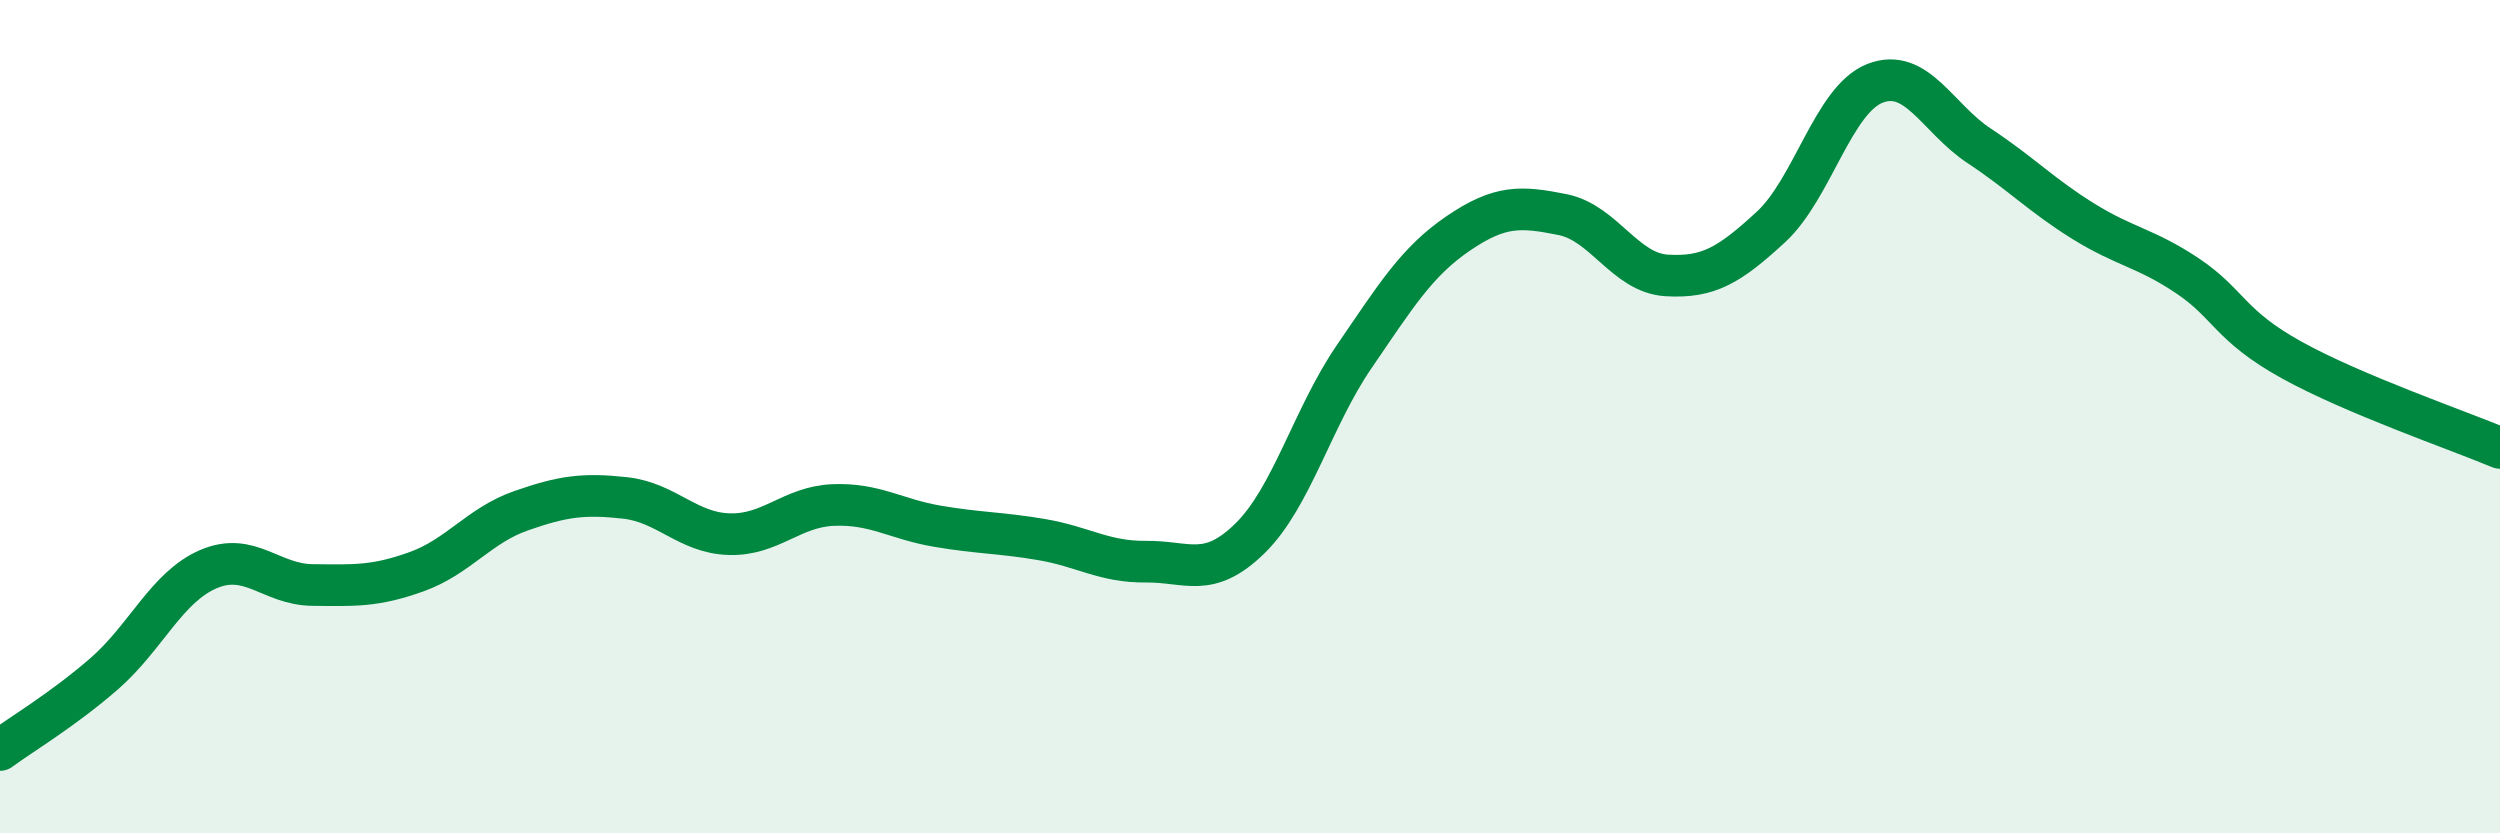
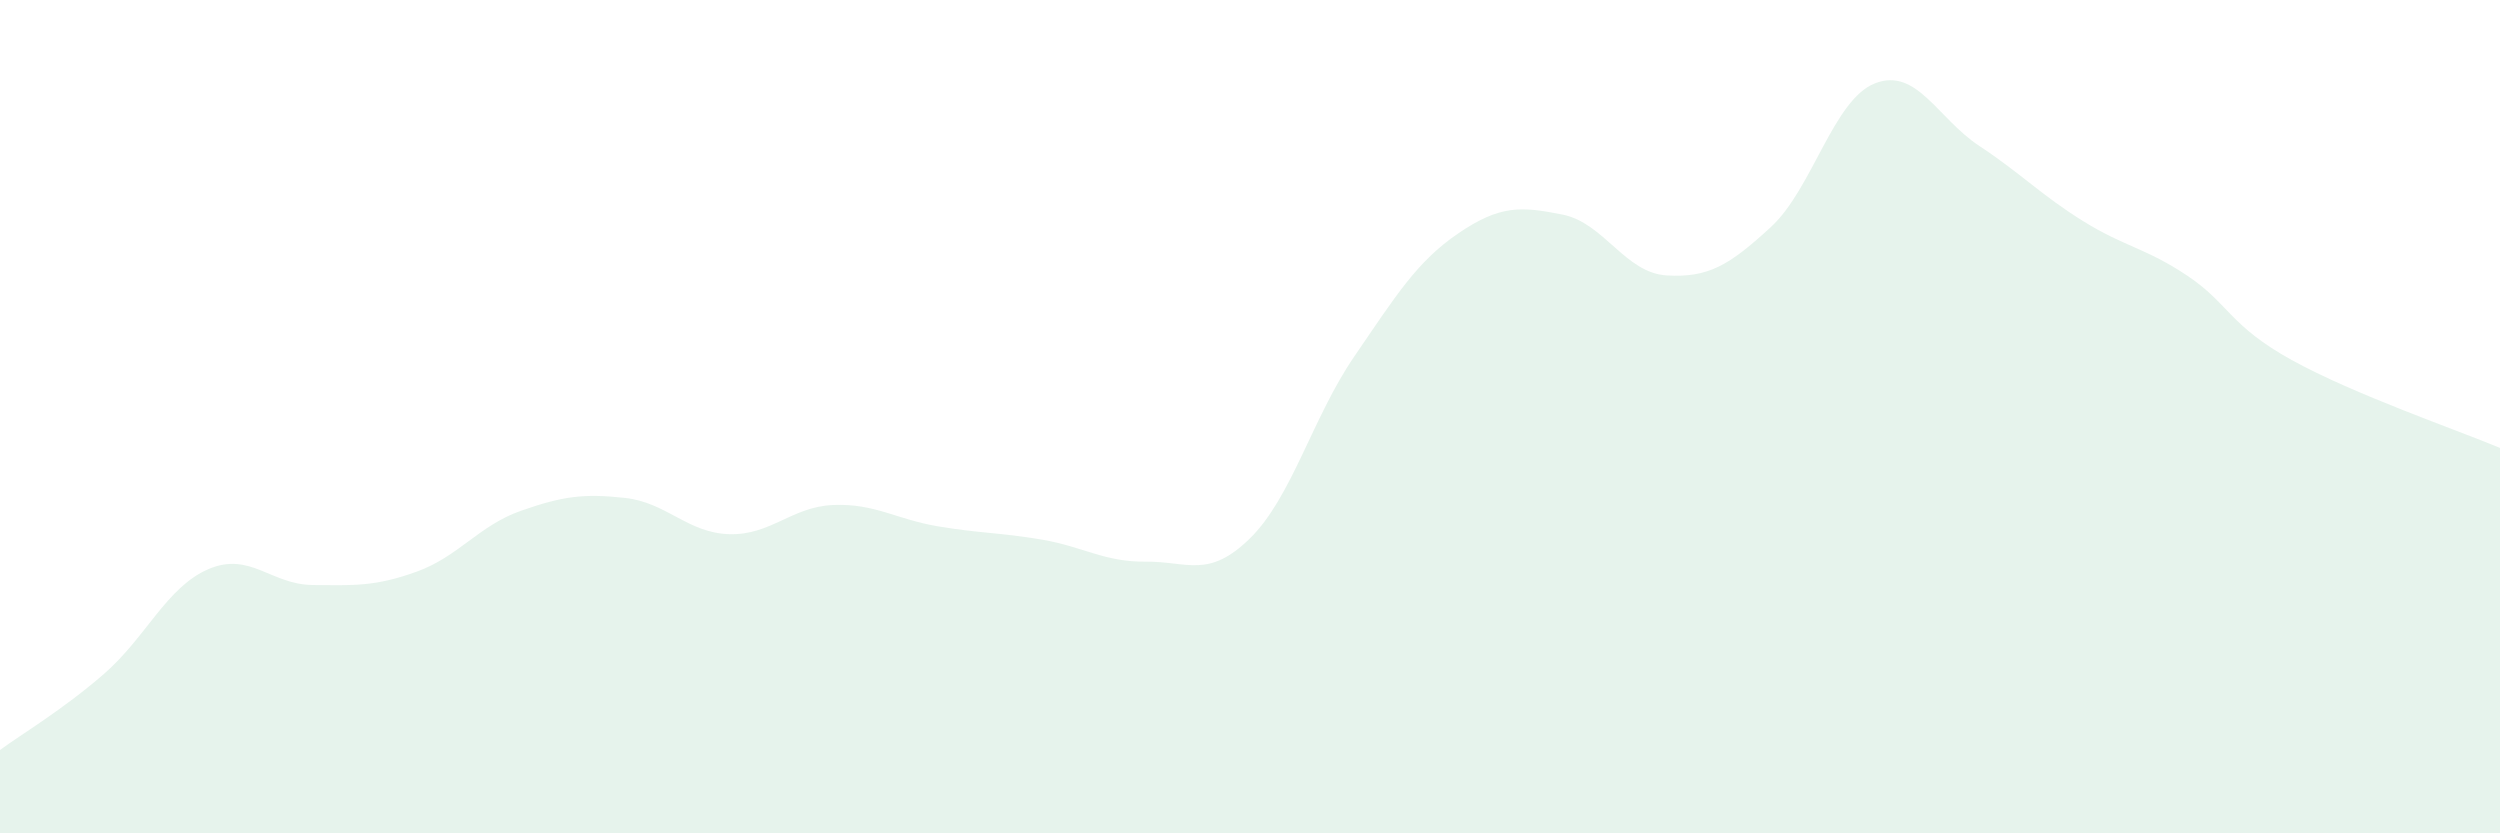
<svg xmlns="http://www.w3.org/2000/svg" width="60" height="20" viewBox="0 0 60 20">
  <path d="M 0,18 C 0.5,17.63 1.5,17.04 2.5,16.17 C 3.5,15.3 4,14.09 5,13.66 C 6,13.23 6.5,14.03 7.5,14.04 C 8.5,14.05 9,14.08 10,13.72 C 11,13.36 11.5,12.61 12.5,12.26 C 13.5,11.91 14,11.84 15,11.95 C 16,12.06 16.5,12.79 17.5,12.82 C 18.5,12.85 19,12.16 20,12.12 C 21,12.08 21.5,12.46 22.5,12.63 C 23.5,12.8 24,12.78 25,12.95 C 26,13.12 26.5,13.49 27.5,13.48 C 28.5,13.47 29,13.9 30,12.92 C 31,11.94 31.5,10.02 32.5,8.56 C 33.5,7.1 34,6.28 35,5.6 C 36,4.92 36.5,4.95 37.5,5.15 C 38.5,5.35 39,6.55 40,6.61 C 41,6.67 41.5,6.37 42.5,5.45 C 43.5,4.53 44,2.39 45,2 C 46,1.61 46.5,2.84 47.5,3.5 C 48.5,4.16 49,4.69 50,5.31 C 51,5.93 51.5,5.95 52.5,6.62 C 53.5,7.29 53.5,7.81 55,8.64 C 56.5,9.47 59,10.33 60,10.75L60 20L0 20Z" fill="#008740" opacity="0.1" stroke-linecap="round" stroke-linejoin="round" />
-   <path d="M 0,18 C 0.5,17.63 1.5,17.04 2.5,16.17 C 3.5,15.3 4,14.09 5,13.66 C 6,13.23 6.5,14.03 7.5,14.04 C 8.5,14.05 9,14.08 10,13.72 C 11,13.36 11.5,12.61 12.5,12.26 C 13.5,11.91 14,11.84 15,11.95 C 16,12.06 16.5,12.79 17.5,12.82 C 18.5,12.85 19,12.16 20,12.12 C 21,12.08 21.5,12.46 22.5,12.63 C 23.5,12.8 24,12.78 25,12.95 C 26,13.12 26.5,13.49 27.5,13.48 C 28.5,13.47 29,13.9 30,12.92 C 31,11.94 31.5,10.02 32.5,8.56 C 33.5,7.1 34,6.28 35,5.6 C 36,4.92 36.5,4.95 37.5,5.15 C 38.5,5.35 39,6.55 40,6.61 C 41,6.67 41.5,6.37 42.5,5.45 C 43.5,4.53 44,2.39 45,2 C 46,1.61 46.5,2.84 47.5,3.5 C 48.5,4.16 49,4.69 50,5.31 C 51,5.93 51.5,5.95 52.5,6.62 C 53.5,7.29 53.5,7.81 55,8.64 C 56.5,9.47 59,10.33 60,10.75" stroke="#008740" stroke-width="1" fill="none" stroke-linecap="round" stroke-linejoin="round" />
</svg>